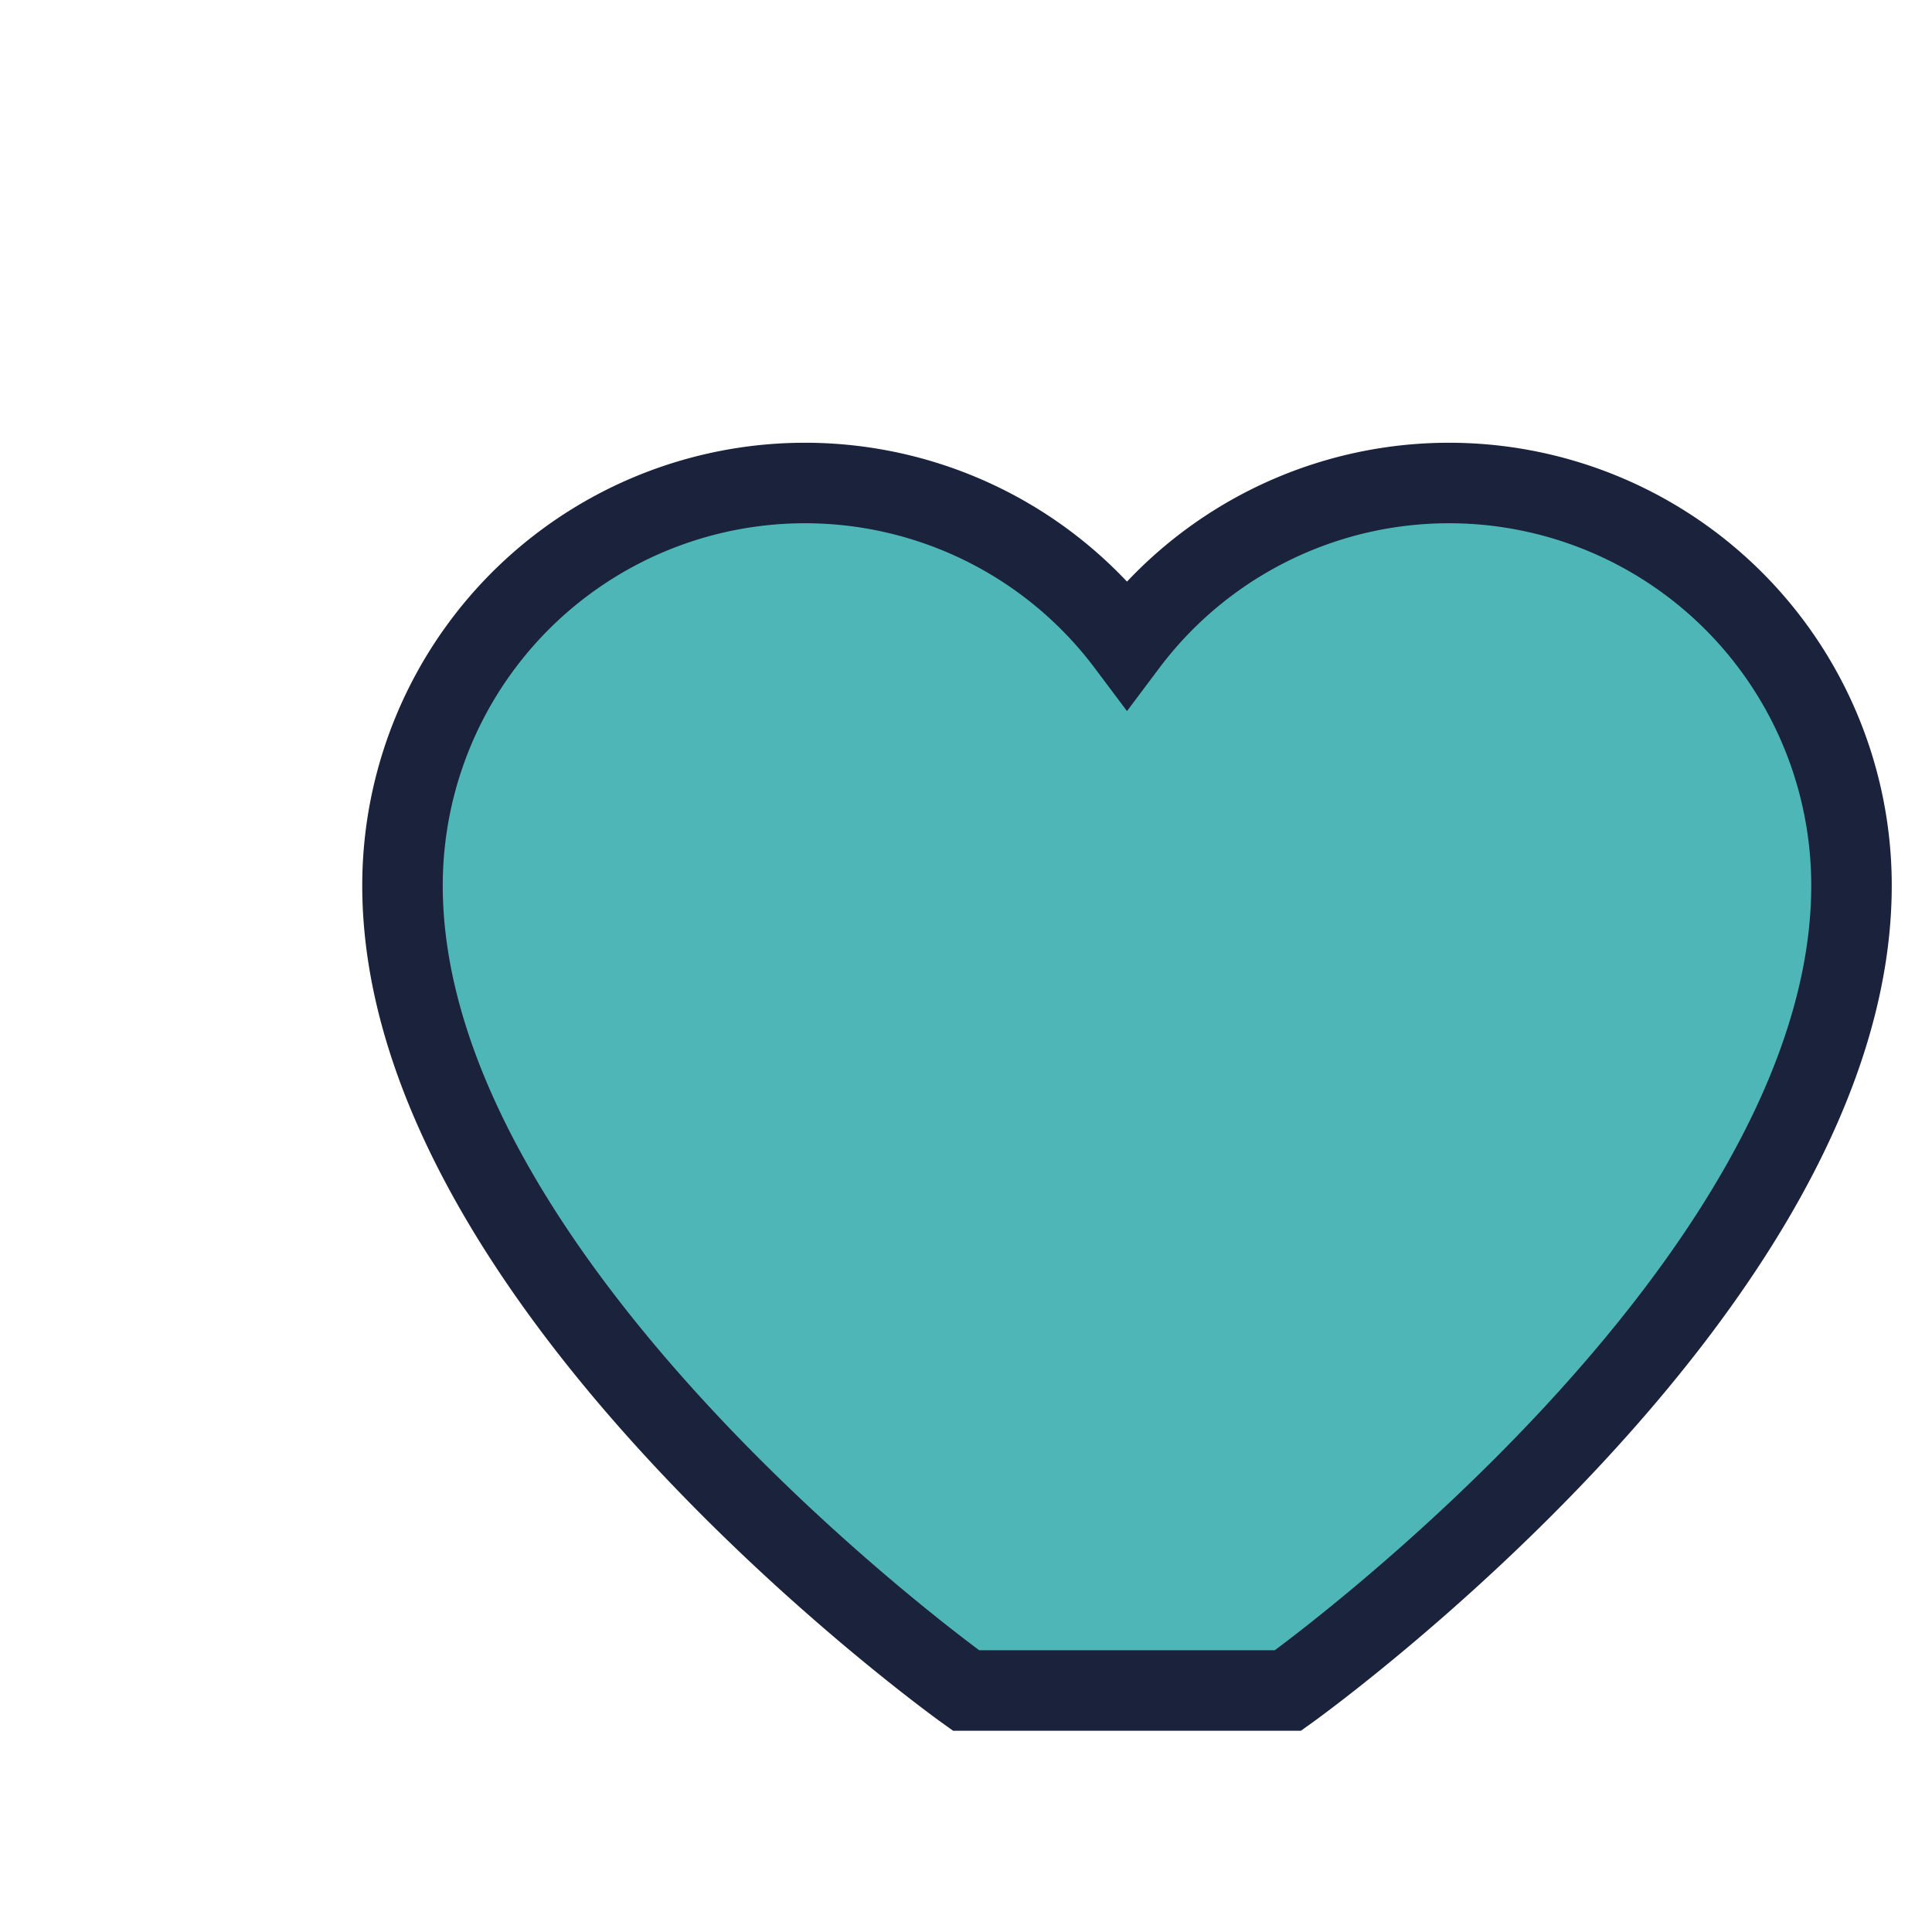
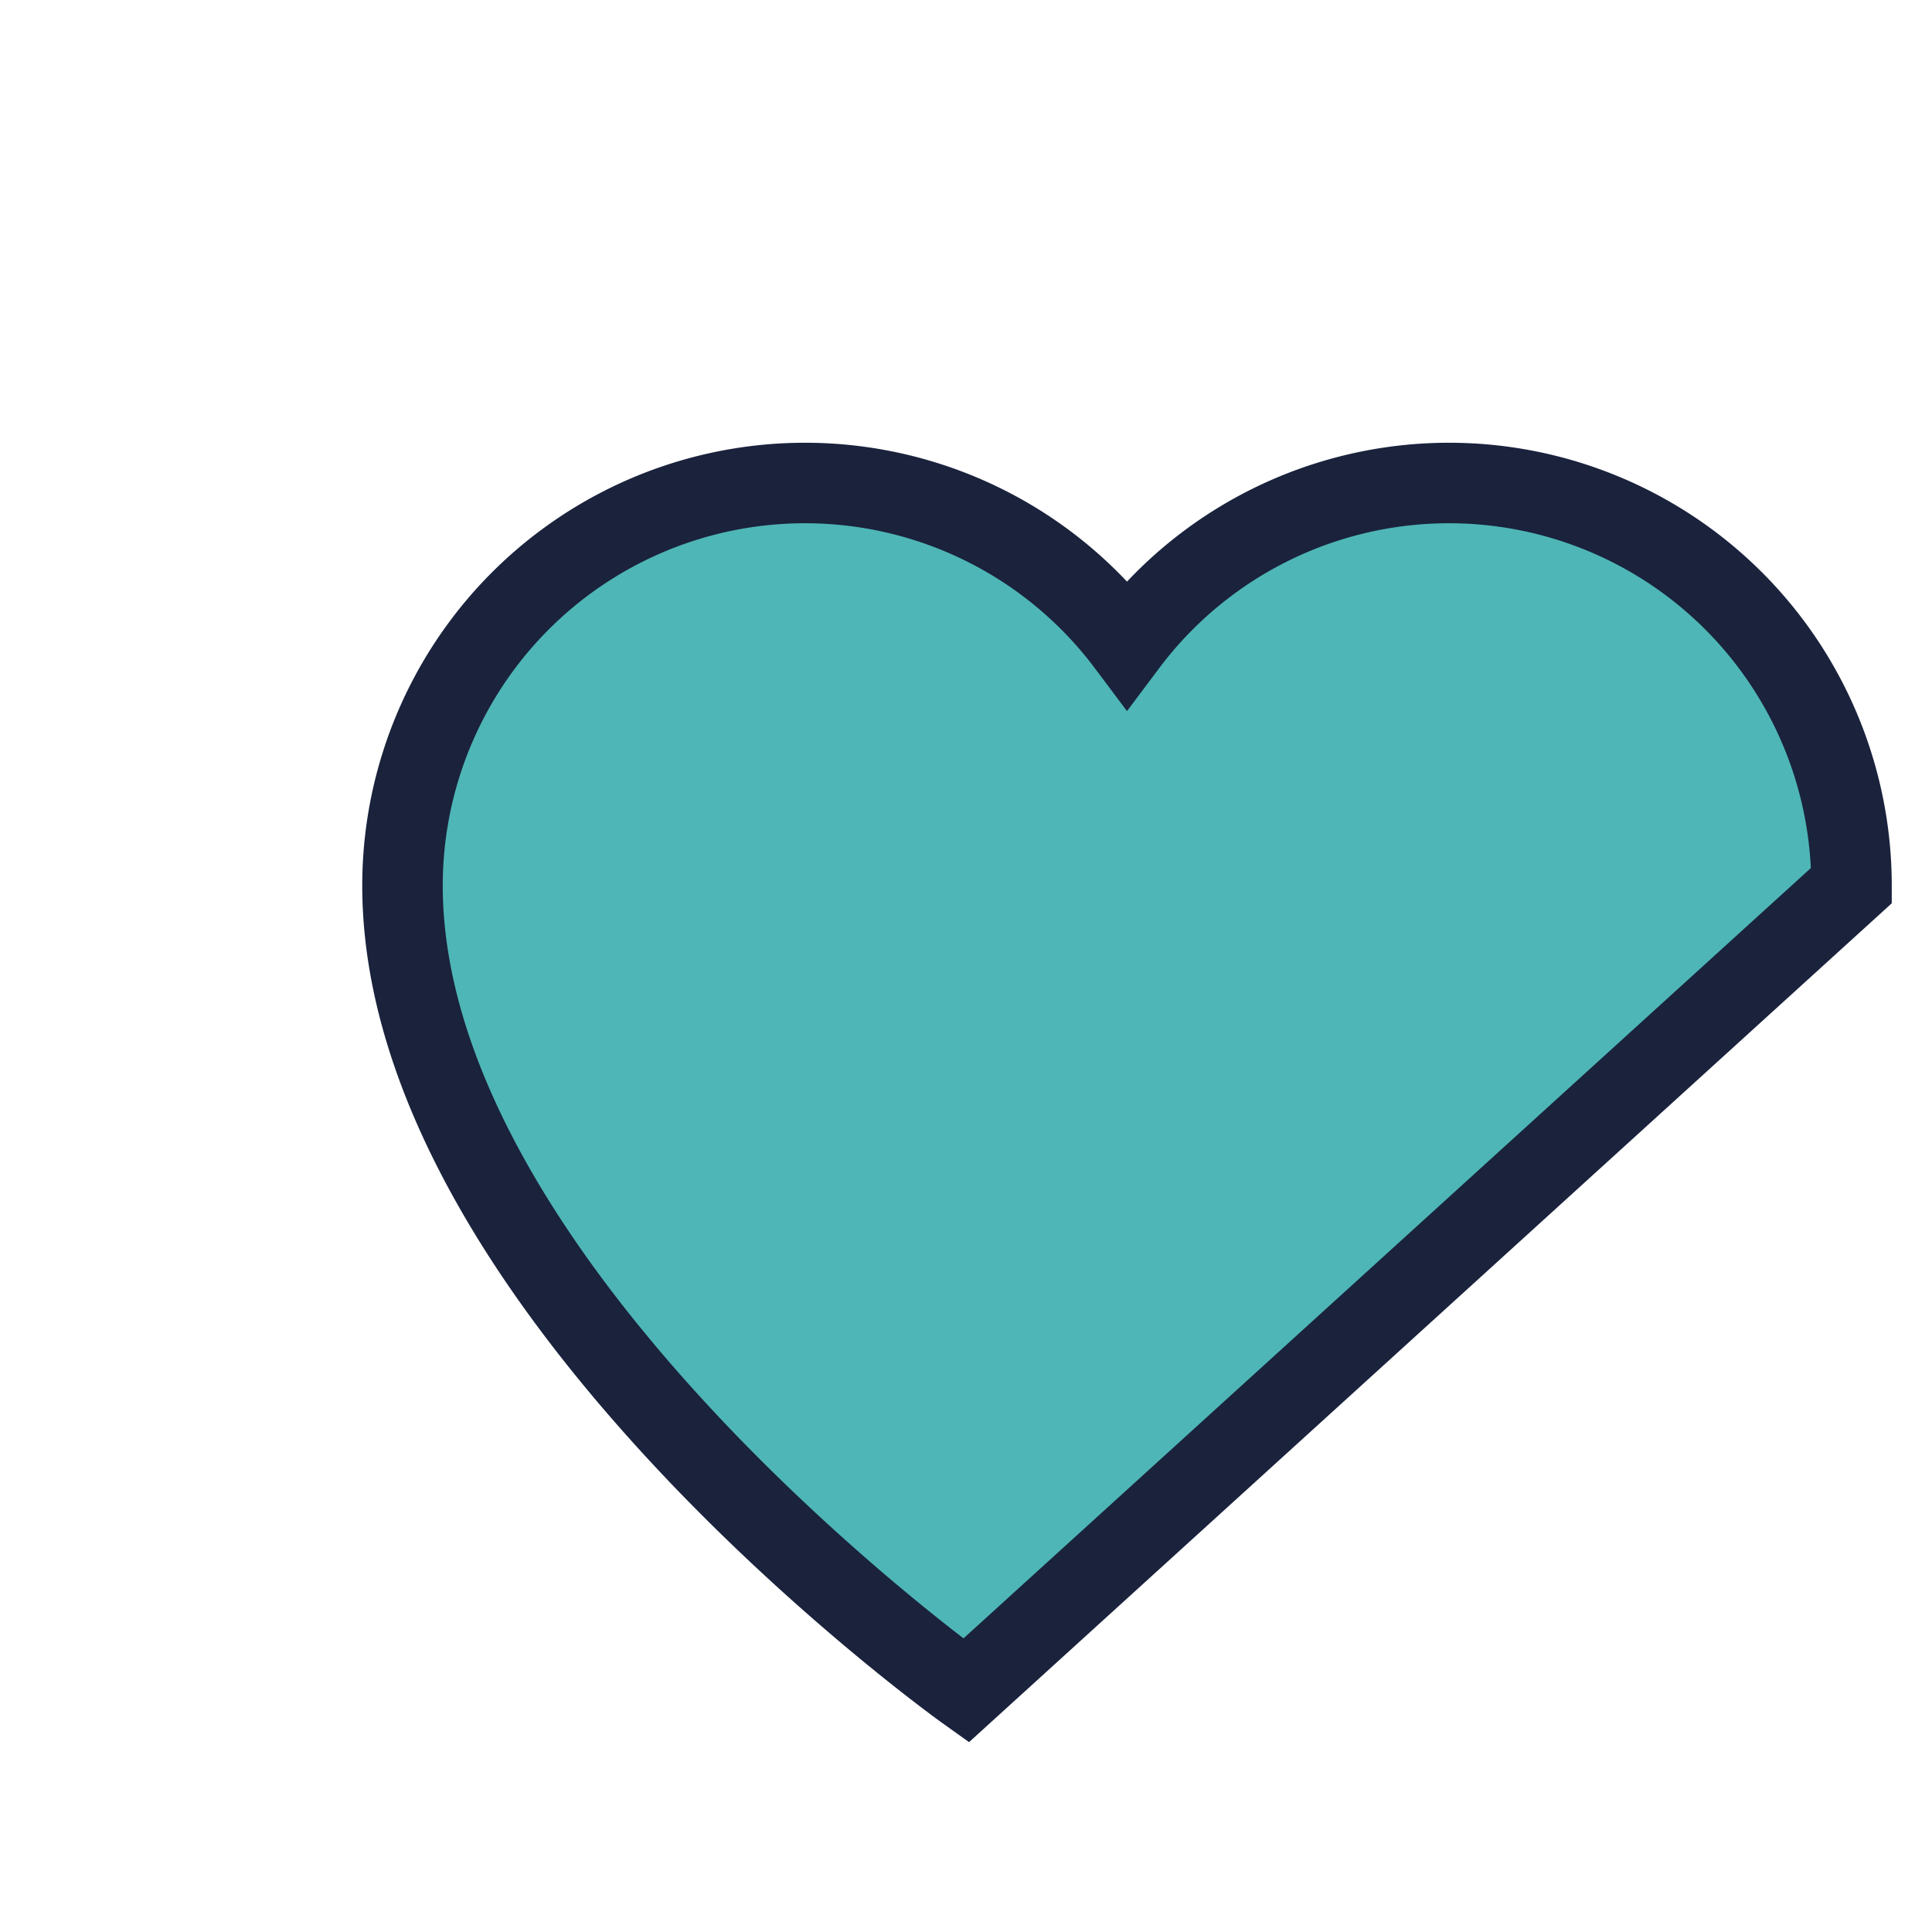
<svg xmlns="http://www.w3.org/2000/svg" width="24" height="24" viewBox="0 0 24 24">
-   <path d="M12 21s-7-5-7-10a5 5 0 0 1 9-3 5 5 0 0 1 9 3c0 5-7 10-7 10z" fill="#4EB6B6" stroke="#1A223C" />
+   <path d="M12 21s-7-5-7-10a5 5 0 0 1 9-3 5 5 0 0 1 9 3z" fill="#4EB6B6" stroke="#1A223C" />
</svg>